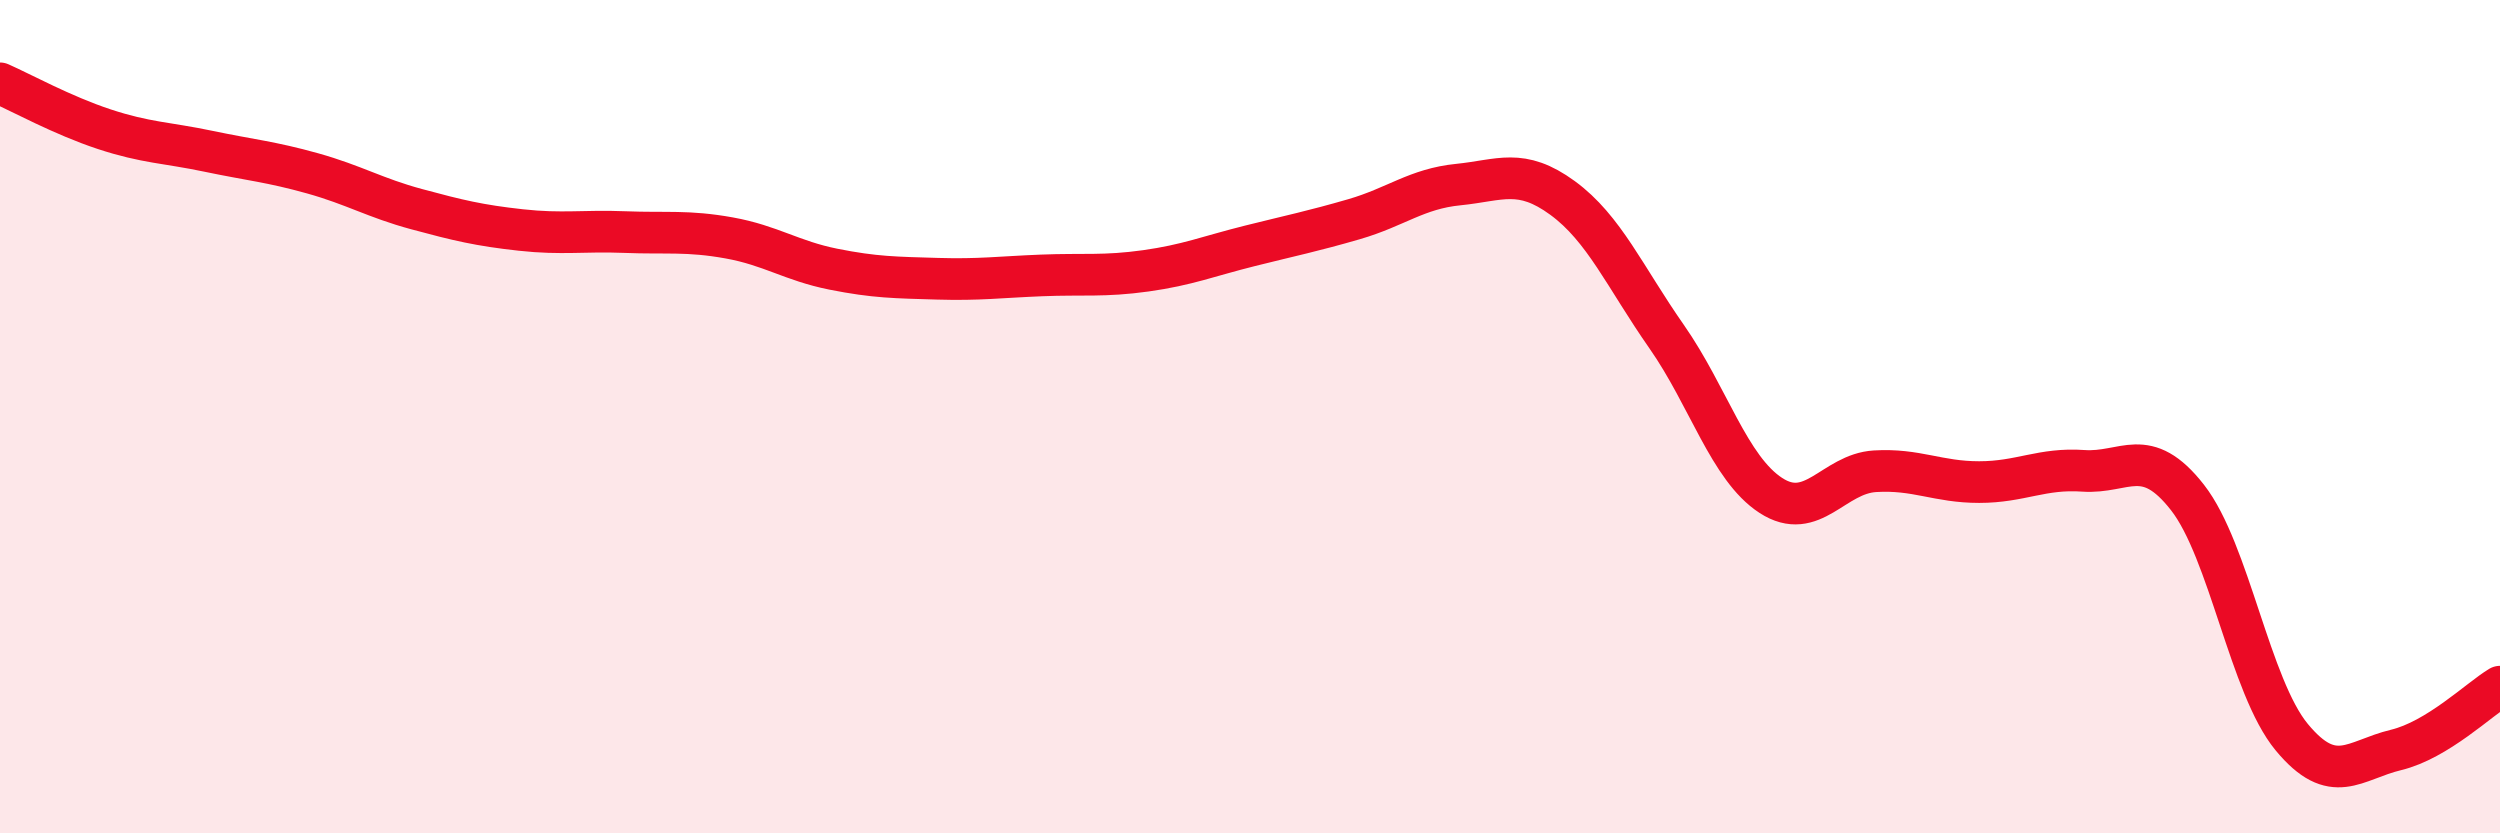
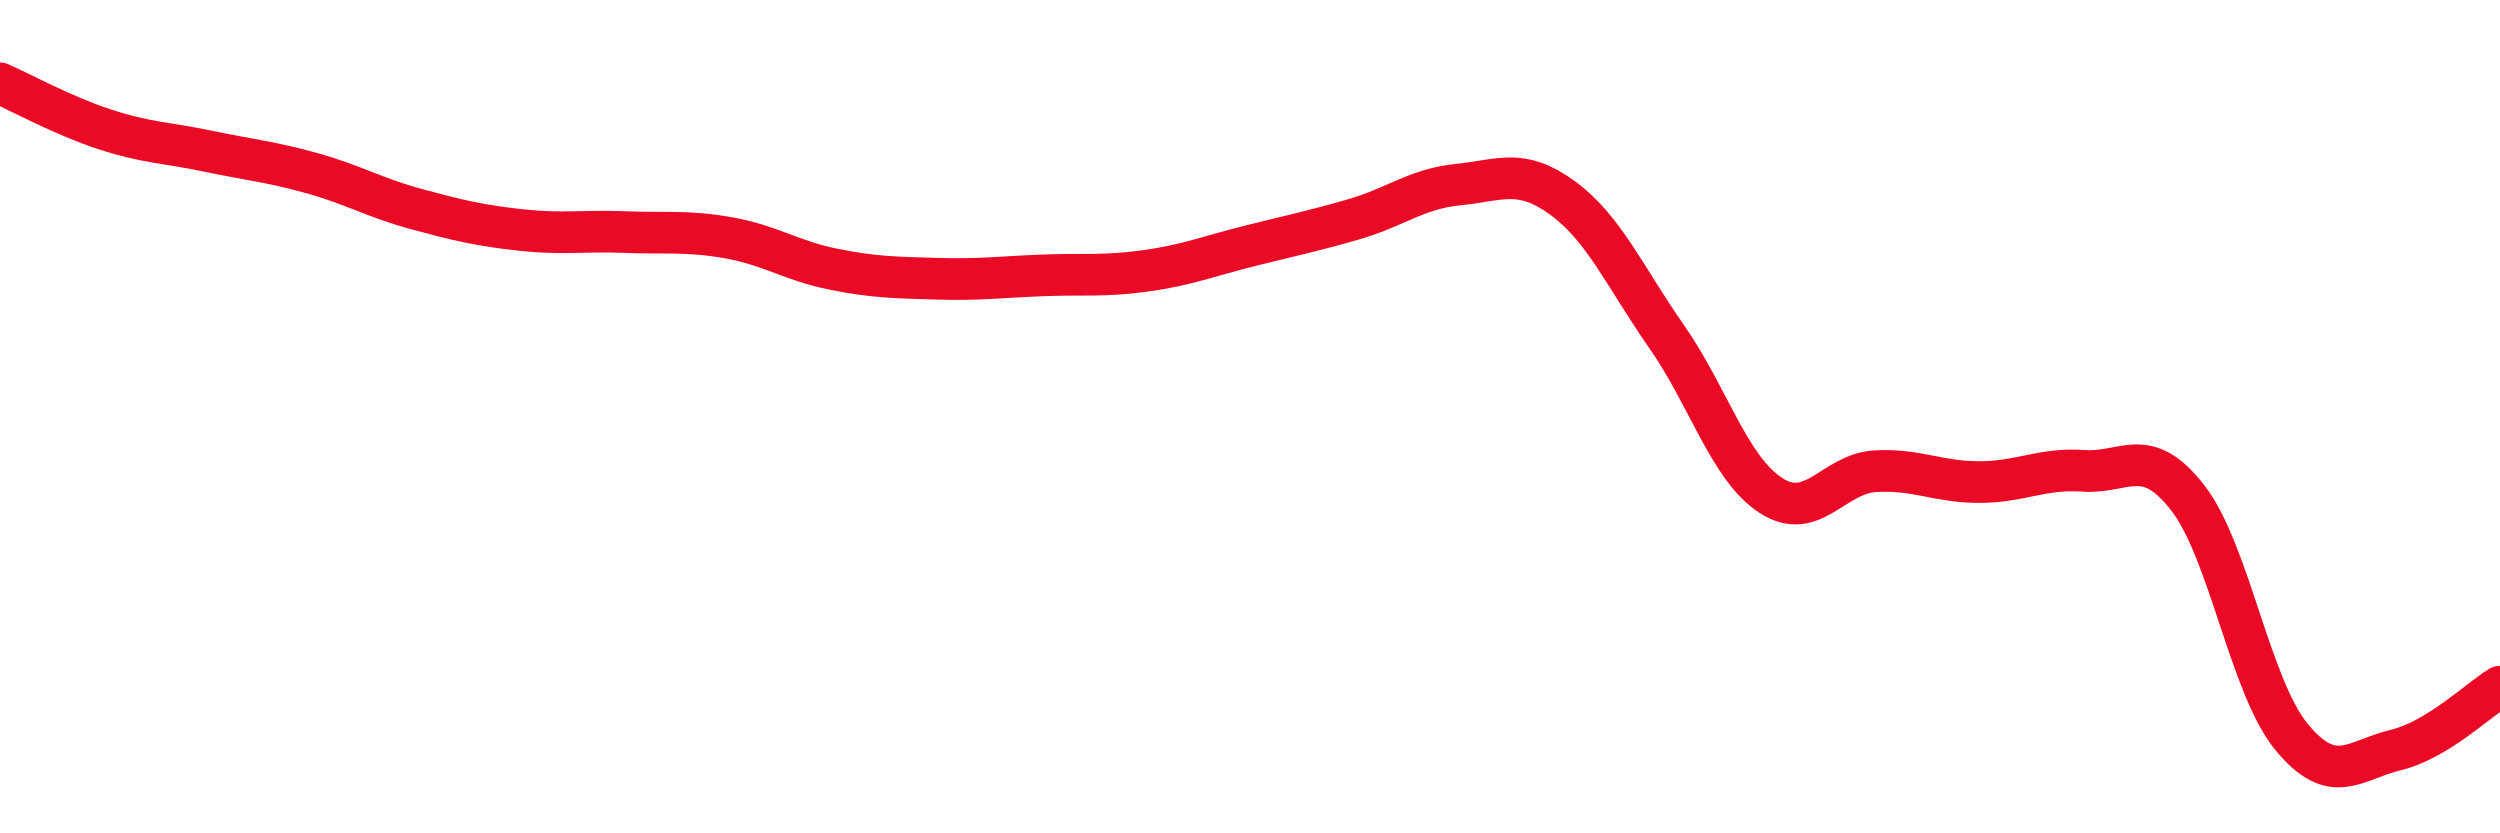
<svg xmlns="http://www.w3.org/2000/svg" width="60" height="20" viewBox="0 0 60 20">
-   <path d="M 0,2 C 0.5,2.22 1.5,2.77 2.5,3.1 C 3.5,3.43 4,3.42 5,3.63 C 6,3.84 6.5,3.88 7.5,4.16 C 8.5,4.44 9,4.75 10,5.02 C 11,5.29 11.5,5.41 12.5,5.52 C 13.5,5.63 14,5.53 15,5.57 C 16,5.61 16.5,5.53 17.5,5.71 C 18.5,5.89 19,6.26 20,6.46 C 21,6.66 21.5,6.66 22.5,6.69 C 23.5,6.72 24,6.65 25,6.61 C 26,6.57 26.5,6.64 27.5,6.5 C 28.5,6.36 29,6.15 30,5.9 C 31,5.65 31.5,5.55 32.5,5.26 C 33.5,4.97 34,4.53 35,4.43 C 36,4.33 36.5,4.02 37.5,4.75 C 38.5,5.48 39,6.65 40,8.08 C 41,9.51 41.5,11.24 42.5,11.89 C 43.5,12.54 44,11.37 45,11.31 C 46,11.25 46.5,11.57 47.5,11.57 C 48.5,11.57 49,11.23 50,11.3 C 51,11.37 51.5,10.66 52.5,11.94 C 53.5,13.22 54,16.48 55,17.69 C 56,18.9 56.5,18.24 57.5,18 C 58.5,17.76 59.5,16.78 60,16.48L60 20L0 20Z" fill="#EB0A25" opacity="0.1" stroke-linecap="round" stroke-linejoin="round" />
  <path d="M 0,2 C 0.5,2.22 1.5,2.77 2.5,3.1 C 3.5,3.43 4,3.42 5,3.63 C 6,3.84 6.5,3.88 7.5,4.16 C 8.5,4.44 9,4.75 10,5.02 C 11,5.29 11.5,5.41 12.5,5.52 C 13.5,5.63 14,5.53 15,5.57 C 16,5.61 16.5,5.53 17.5,5.71 C 18.5,5.89 19,6.26 20,6.46 C 21,6.66 21.5,6.66 22.5,6.69 C 23.5,6.72 24,6.65 25,6.61 C 26,6.57 26.5,6.64 27.5,6.5 C 28.5,6.36 29,6.15 30,5.9 C 31,5.65 31.5,5.55 32.5,5.26 C 33.5,4.97 34,4.53 35,4.43 C 36,4.33 36.5,4.02 37.5,4.75 C 38.5,5.48 39,6.65 40,8.08 C 41,9.51 41.5,11.24 42.5,11.89 C 43.5,12.54 44,11.37 45,11.31 C 46,11.25 46.5,11.57 47.5,11.57 C 48.5,11.57 49,11.23 50,11.3 C 51,11.37 51.5,10.66 52.5,11.94 C 53.5,13.22 54,16.48 55,17.69 C 56,18.9 56.5,18.24 57.5,18 C 58.5,17.76 59.5,16.78 60,16.48" stroke="#EB0A25" stroke-width="1" fill="none" stroke-linecap="round" stroke-linejoin="round" />
</svg>